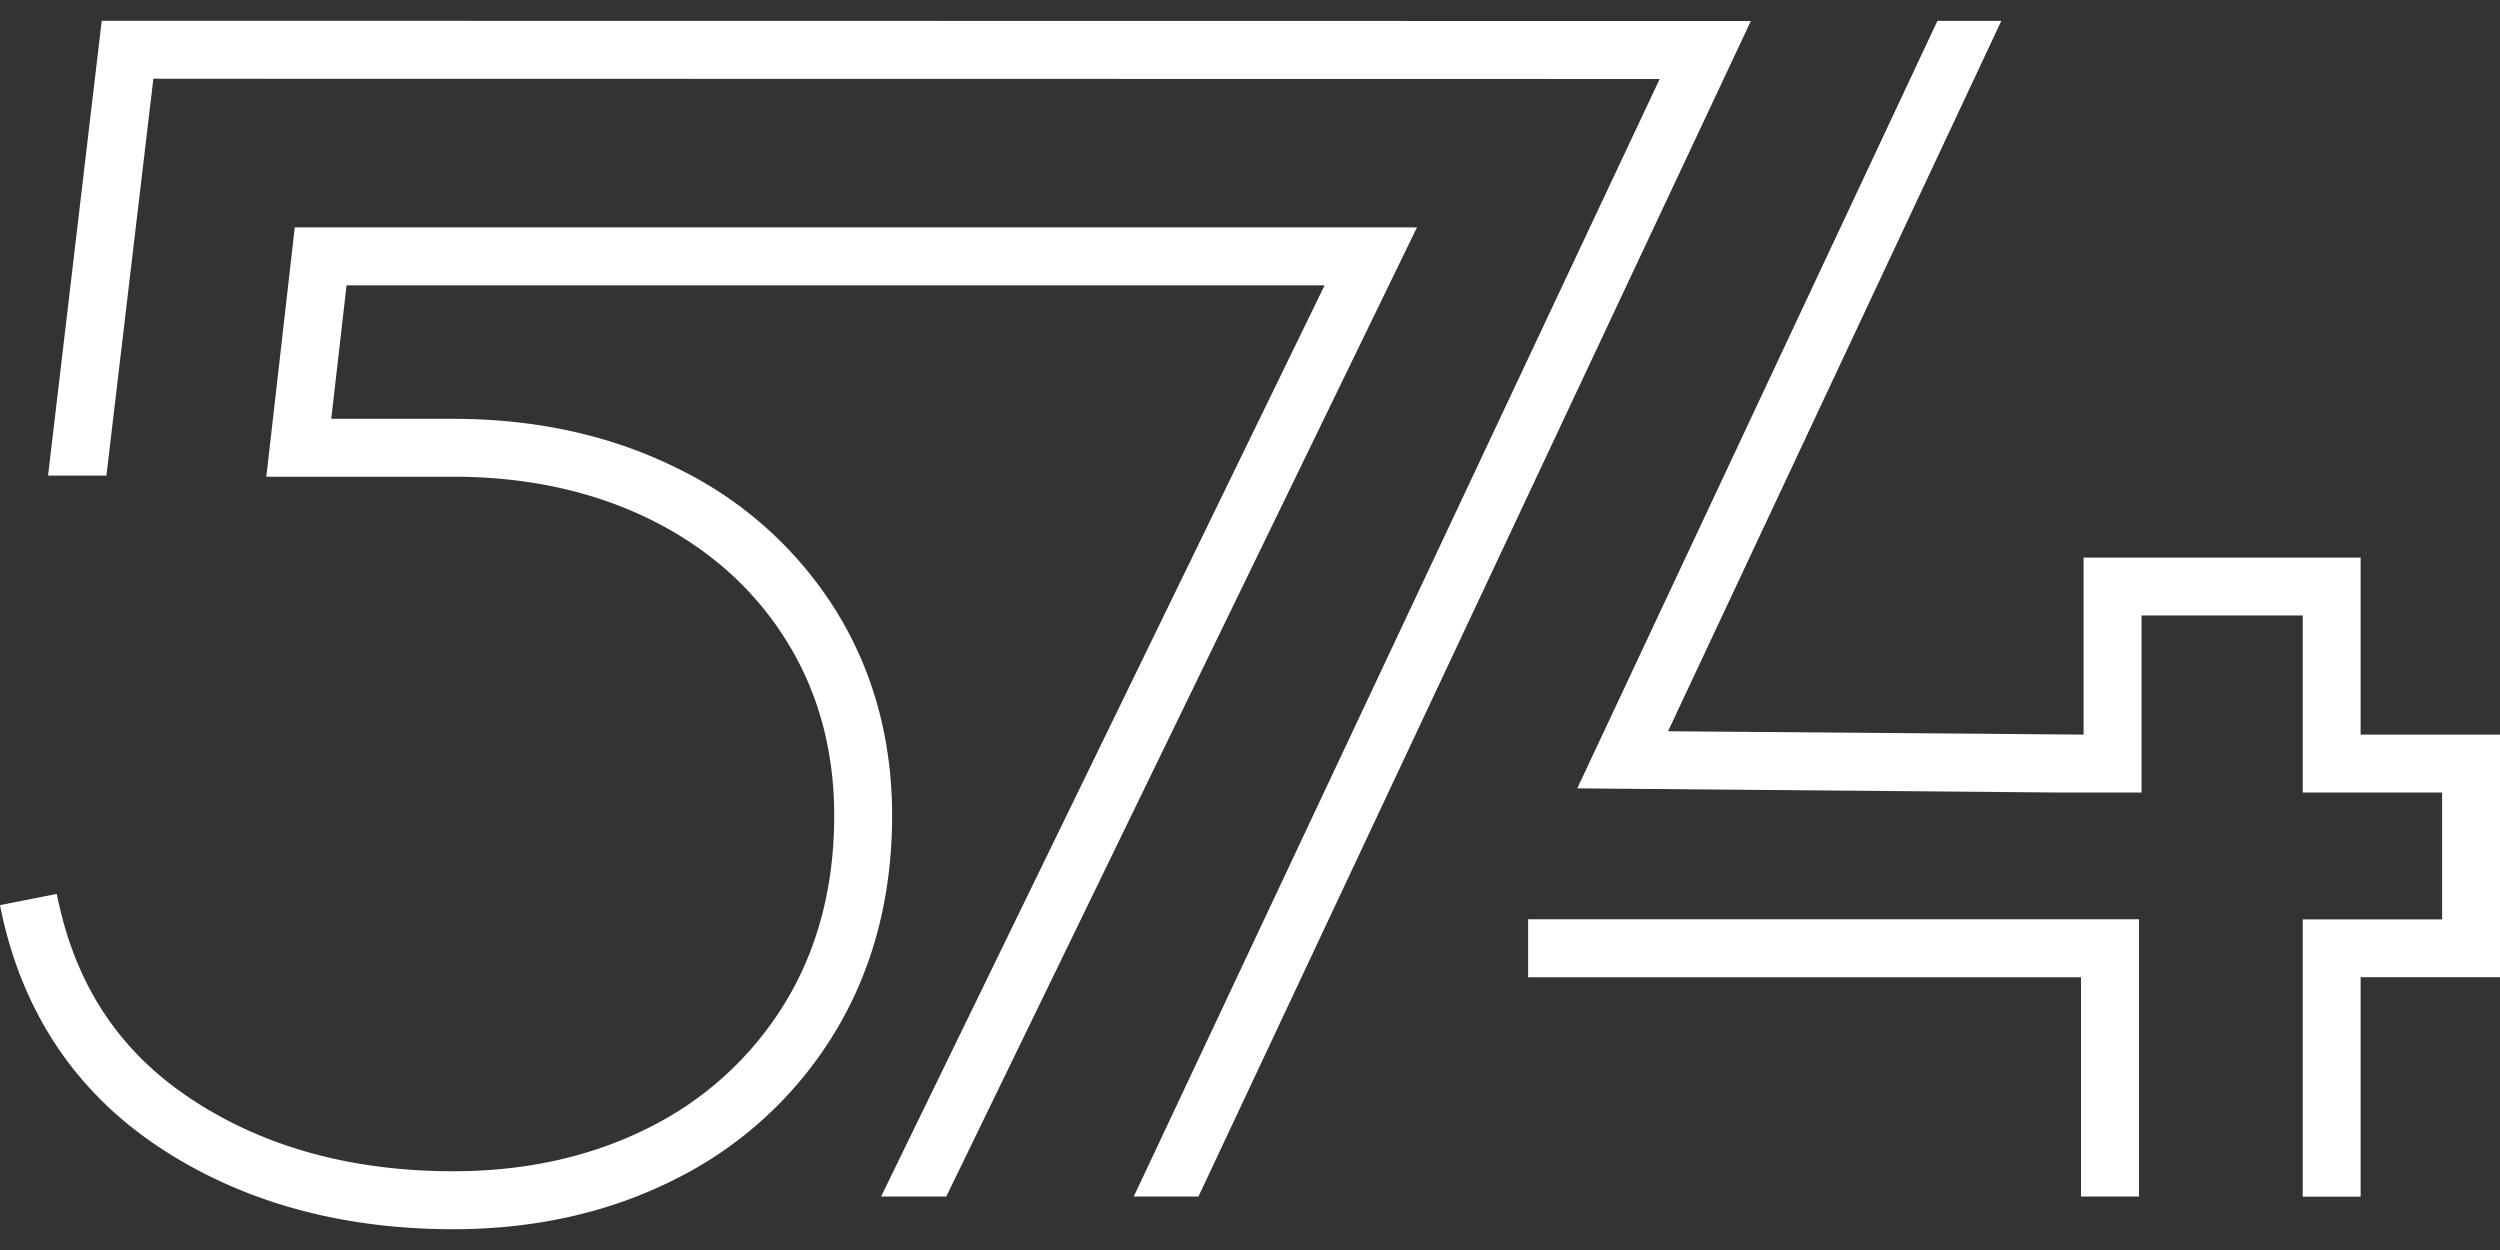
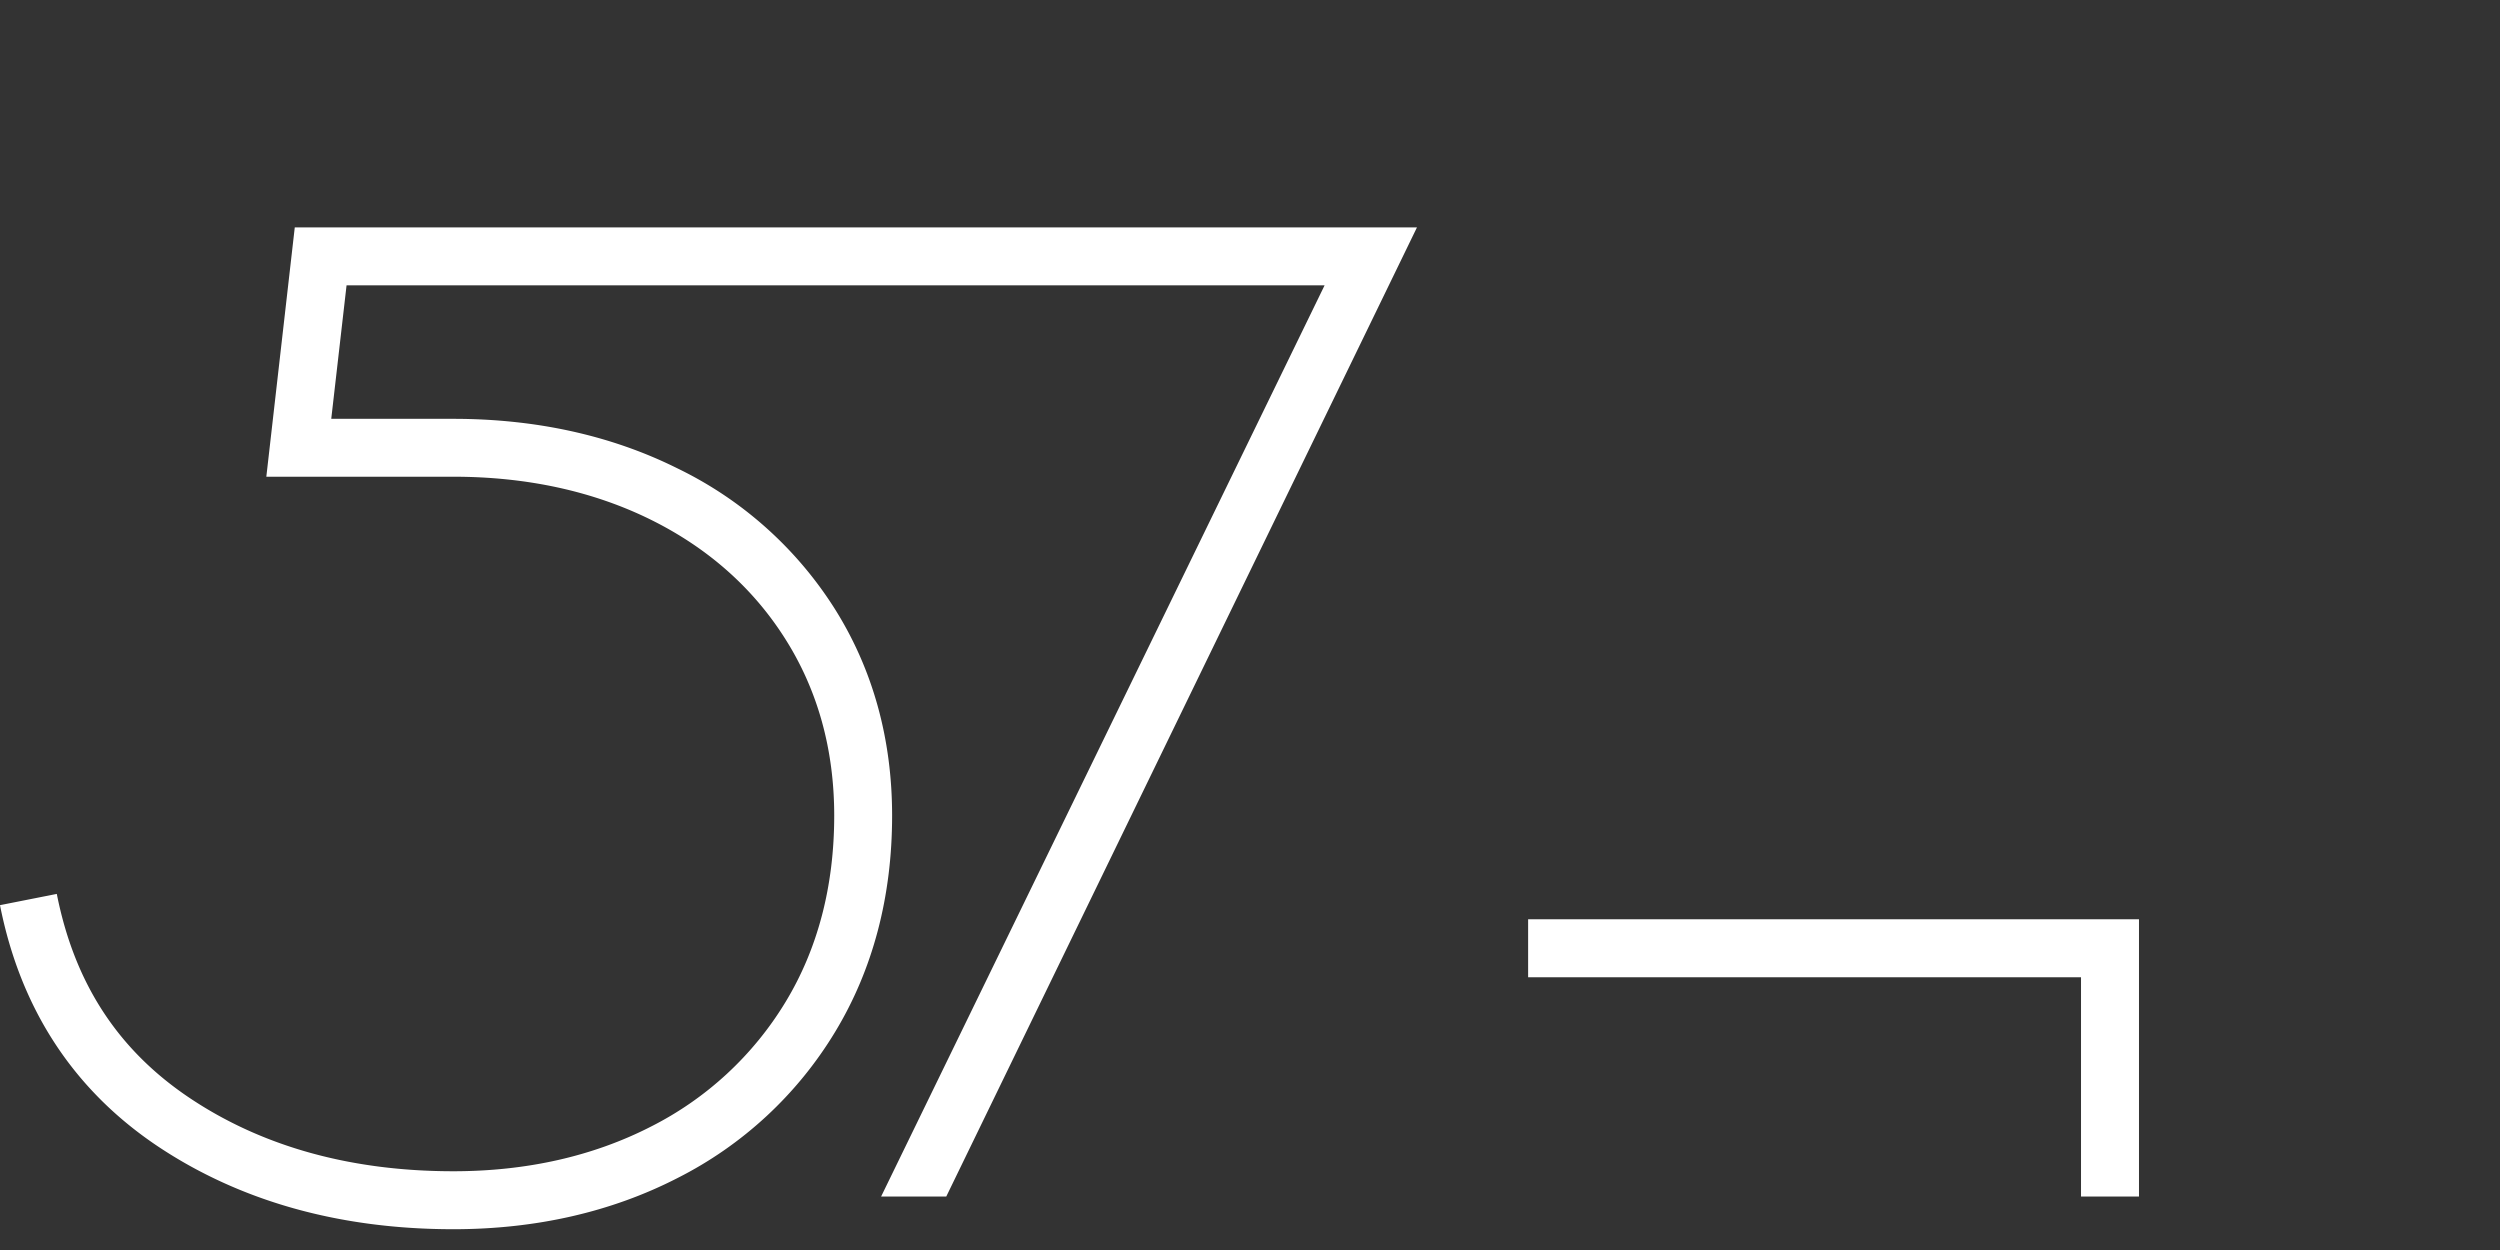
<svg xmlns="http://www.w3.org/2000/svg" width="32" height="16">
  <rect width="100%" height="100%" fill="#333333" stroke="none" />
  <path fill="#fff" d="M10.688 13.211c.485-.8.731-1.733.731-2.771 0-.983-.247-1.874-.735-2.649a4.917 4.917 0 0 0-2.019-1.799c-.843-.419-1.807-.631-2.862-.631H4.24l.196-1.709h12.519l-5.677 11.664h.834l6.025-12.405H3.773l-.364 3.191h2.394c.94 0 1.793.186 2.533.553.729.362 1.31.877 1.721 1.532.412.654.621 1.411.621 2.253 0 .901-.21 1.705-.624 2.387a4.257 4.257 0 0 1-1.723 1.594c-.738.378-1.589.571-2.528.571-1.31 0-2.444-.315-3.374-.937-.919-.615-1.476-1.47-1.702-2.613L0 11.586c.262 1.327.942 2.365 2.017 3.085 1.054.704 2.328 1.063 3.786 1.063 1.057 0 2.023-.221 2.867-.654a4.98 4.98 0 0 0 2.018-1.869M26.637 15.316h.742v-3.549H19.56v.742h7.077v2.807Z" />
-   <path fill="#fff" d="M30.216 9.403V7.137H26.67v2.266l-5.319-.043L25.617.267h-.818l-4.61 9.824 6.132.053h1.091V7.878h2.063v2.266h1.784v1.624h-1.784v3.549h.741v-2.809H32V9.403h-1.784ZM1.302.266.615 6.088h.747l.601-5.08 19.281.003-6.732 14.305h.828L22.411.269 1.302.266Z" />
</svg>